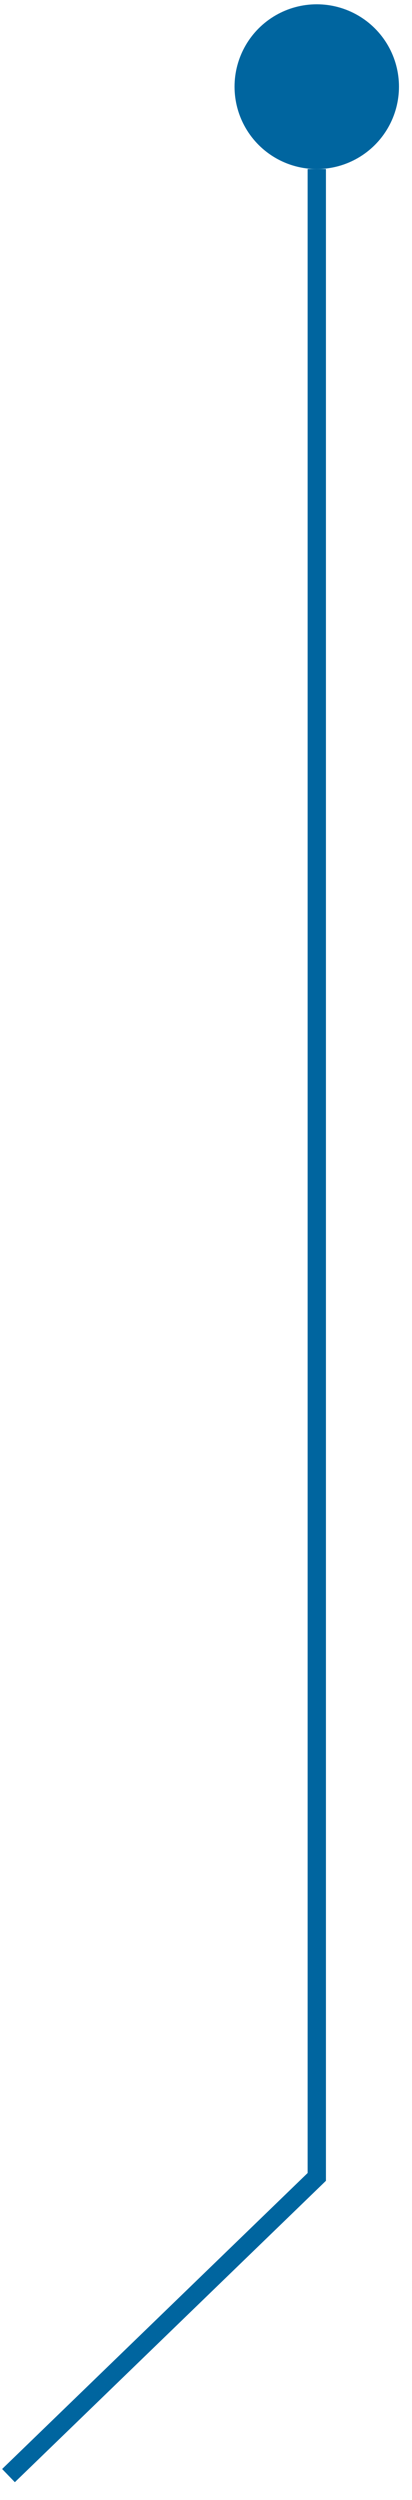
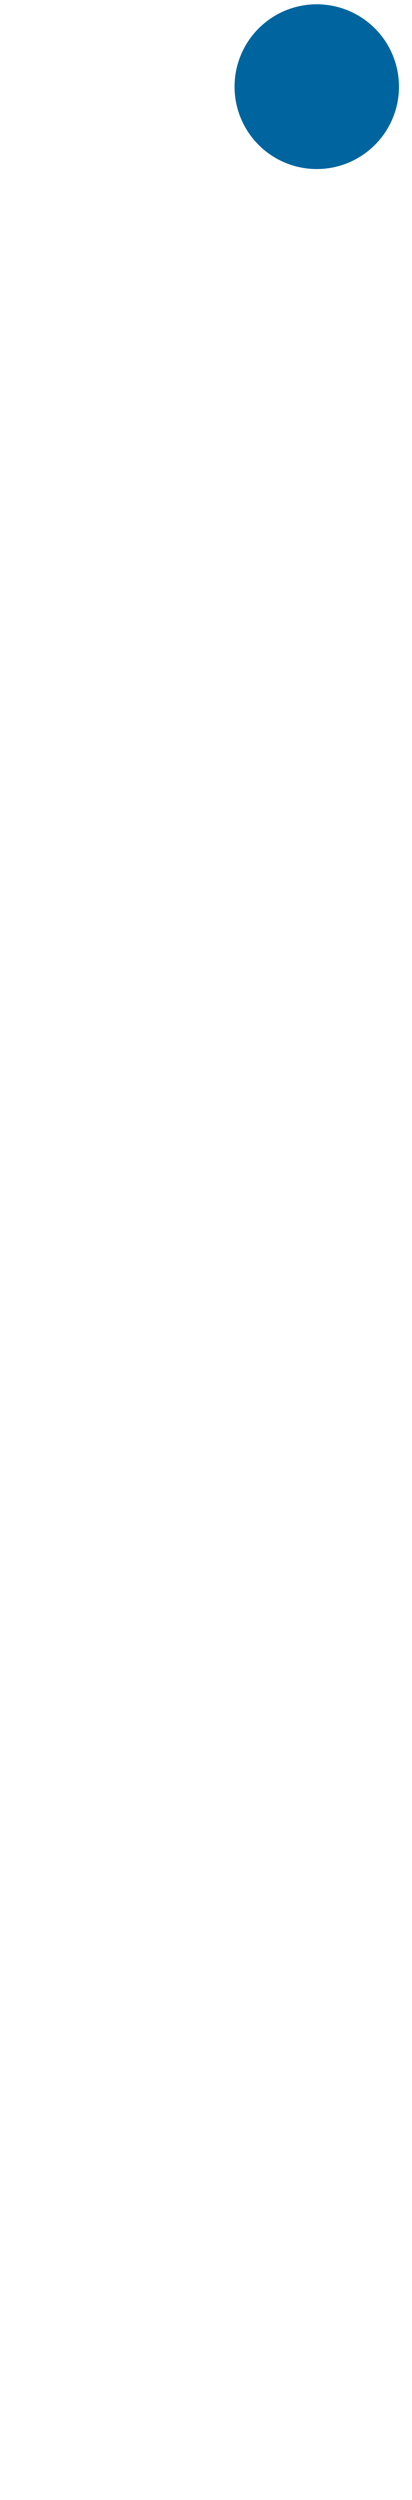
<svg xmlns="http://www.w3.org/2000/svg" width="18" height="109" viewBox="0 0 18 109" fill="none">
  <circle cx="13.839" cy="3.779" r="3.592" transform="rotate(-90 13.839 3.779)" fill="#00659F" />
-   <path d="M13.84 7.37L13.84 25.142L13.84 94.914L0.371 107.937" stroke="#00659F" stroke-width="0.8" />
</svg>